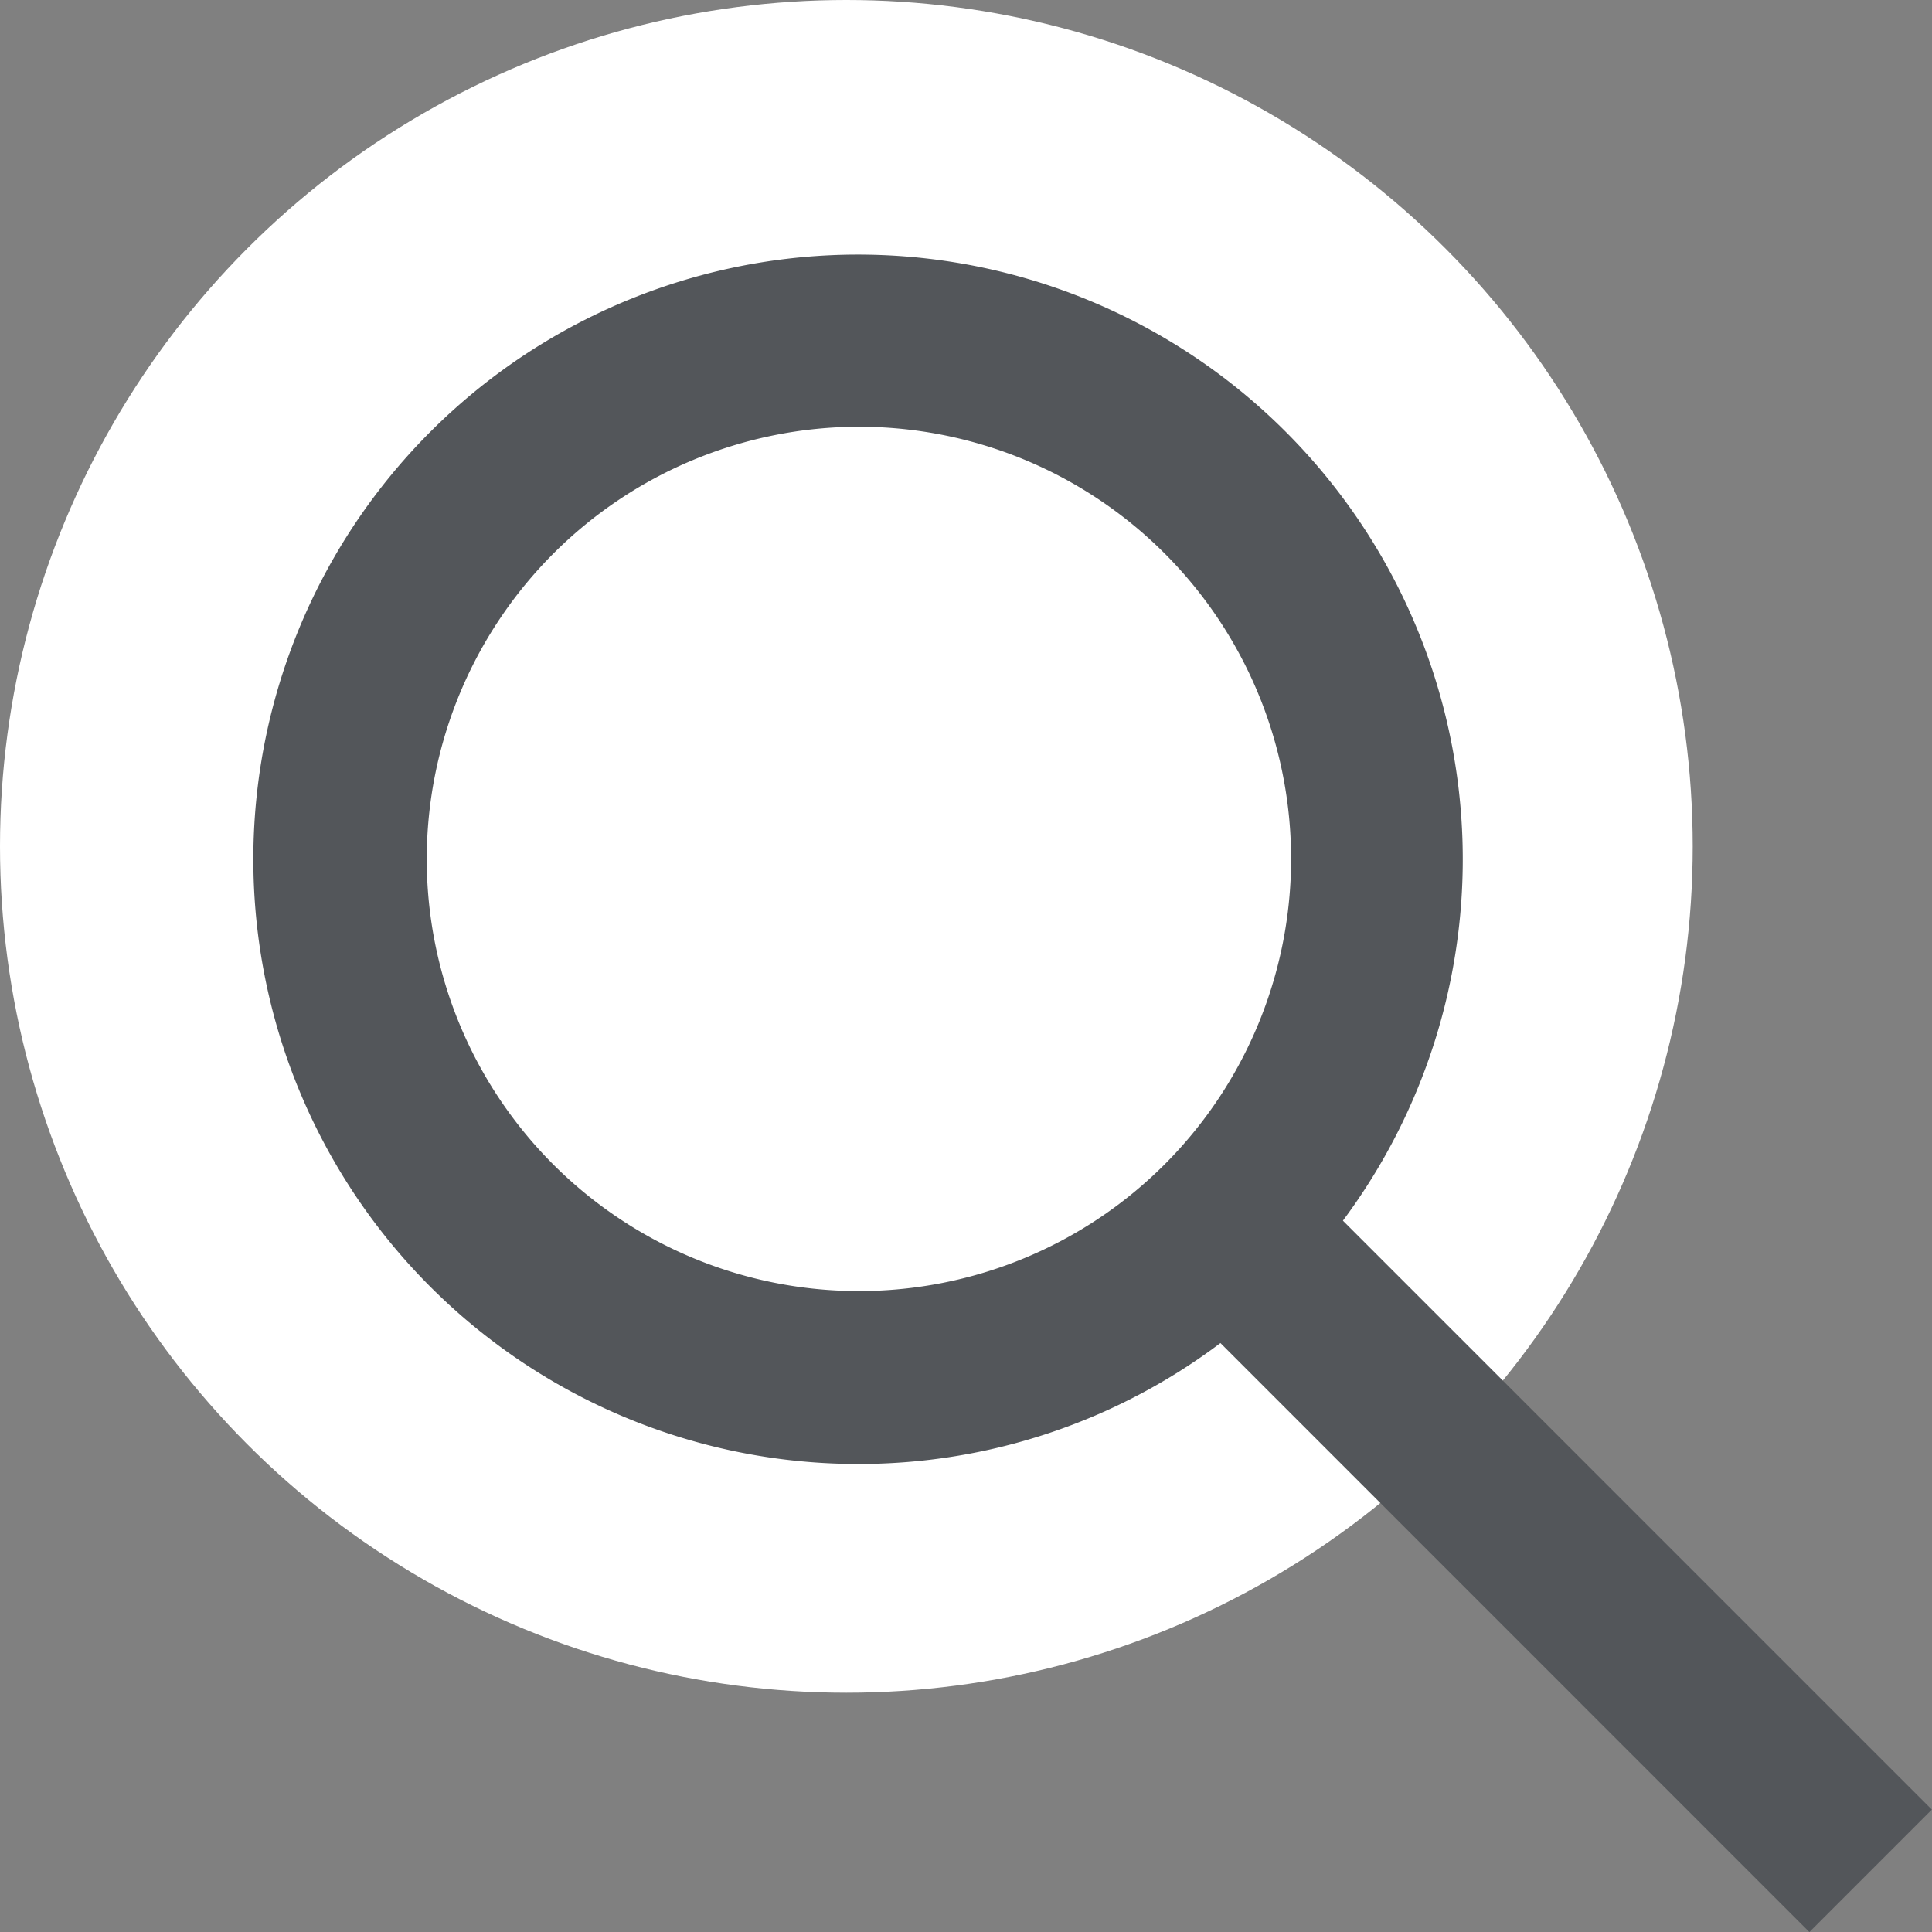
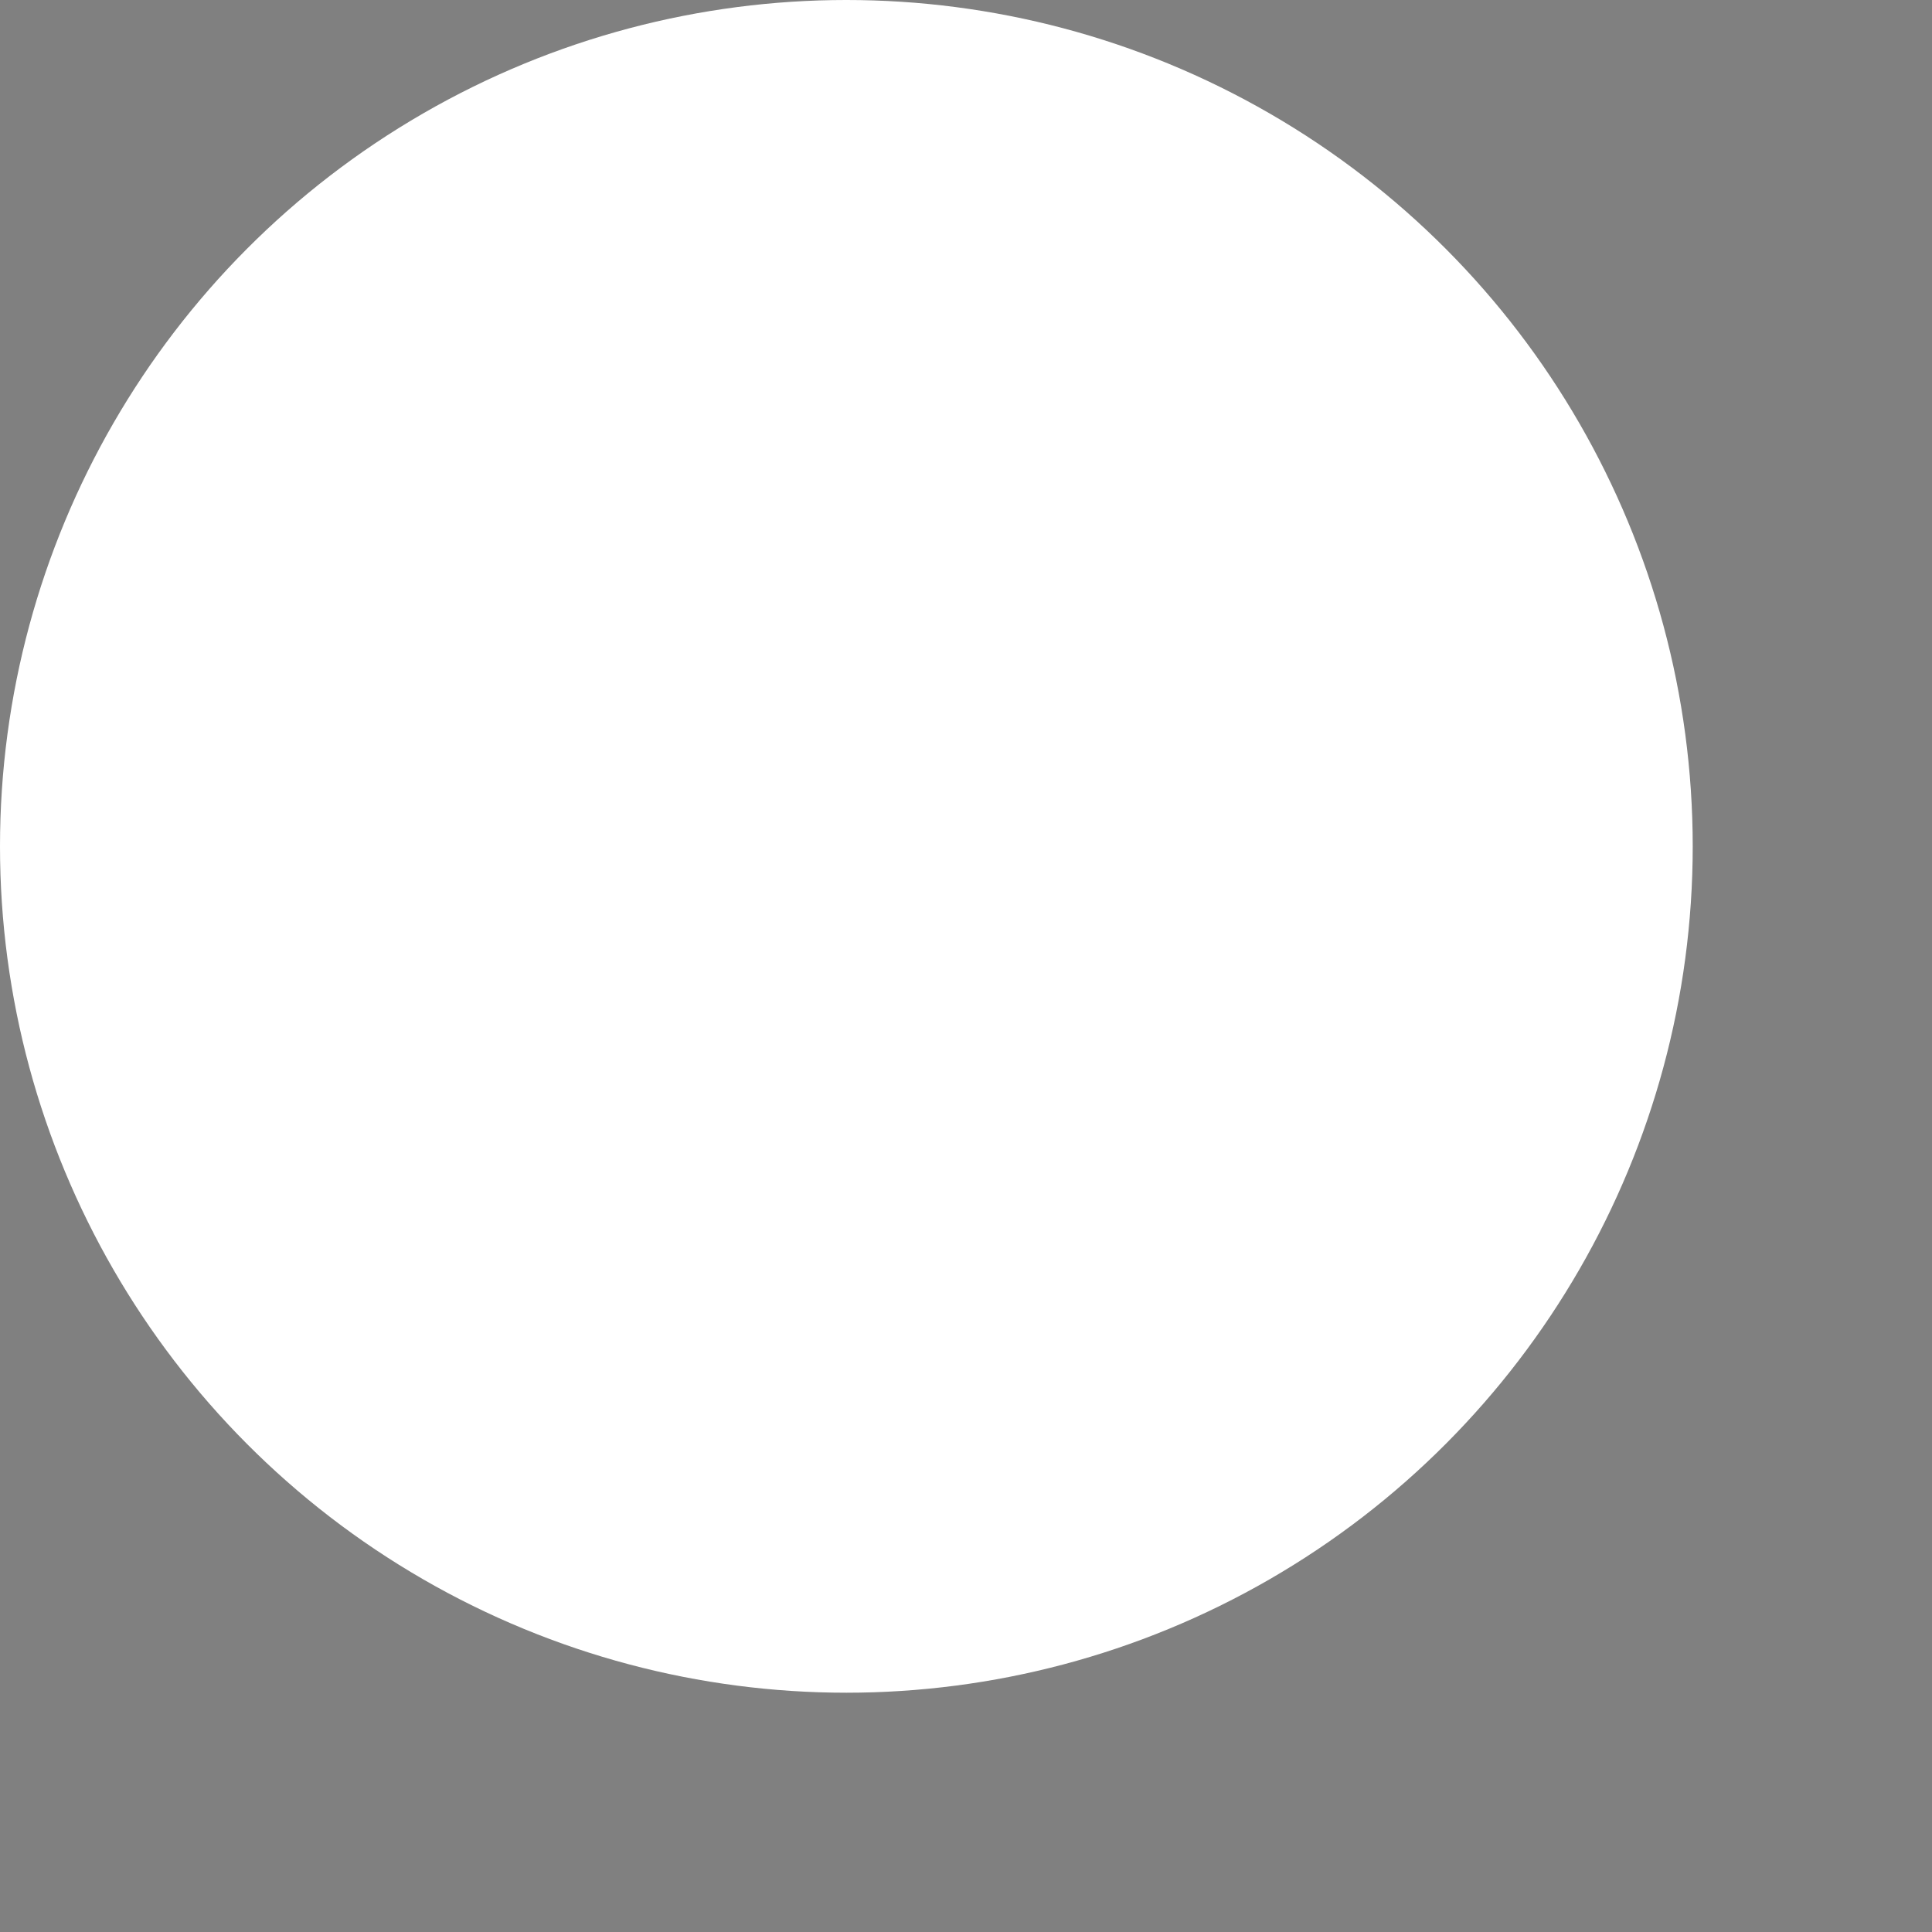
<svg xmlns="http://www.w3.org/2000/svg" id="Shopicon" width="25.24" height="25.24" viewBox="0 0 25.24 25.24">
  <rect x="0" y="0" width="25.24" height="25.24" fill="#808080" stroke="none" />
  <circle id="Ellipse_104" data-name="Ellipse 104" cx="11.057" cy="11.057" r="11.057" transform="translate(0 0)" fill="#fff" />
-   <path id="Path_456" data-name="Path 456" d="M11.9,19.809a7.858,7.858,0,0,0,4.727-1.58l7.694,7.695,1.6-1.6-7.694-7.694A7.9,7.9,0,1,0,11.9,19.809Zm0-13.551A5.646,5.646,0,1,1,6.258,11.9,5.653,5.653,0,0,1,11.9,6.258Z" transform="translate(-0.683 -0.683)" fill="#53565a" />
</svg>